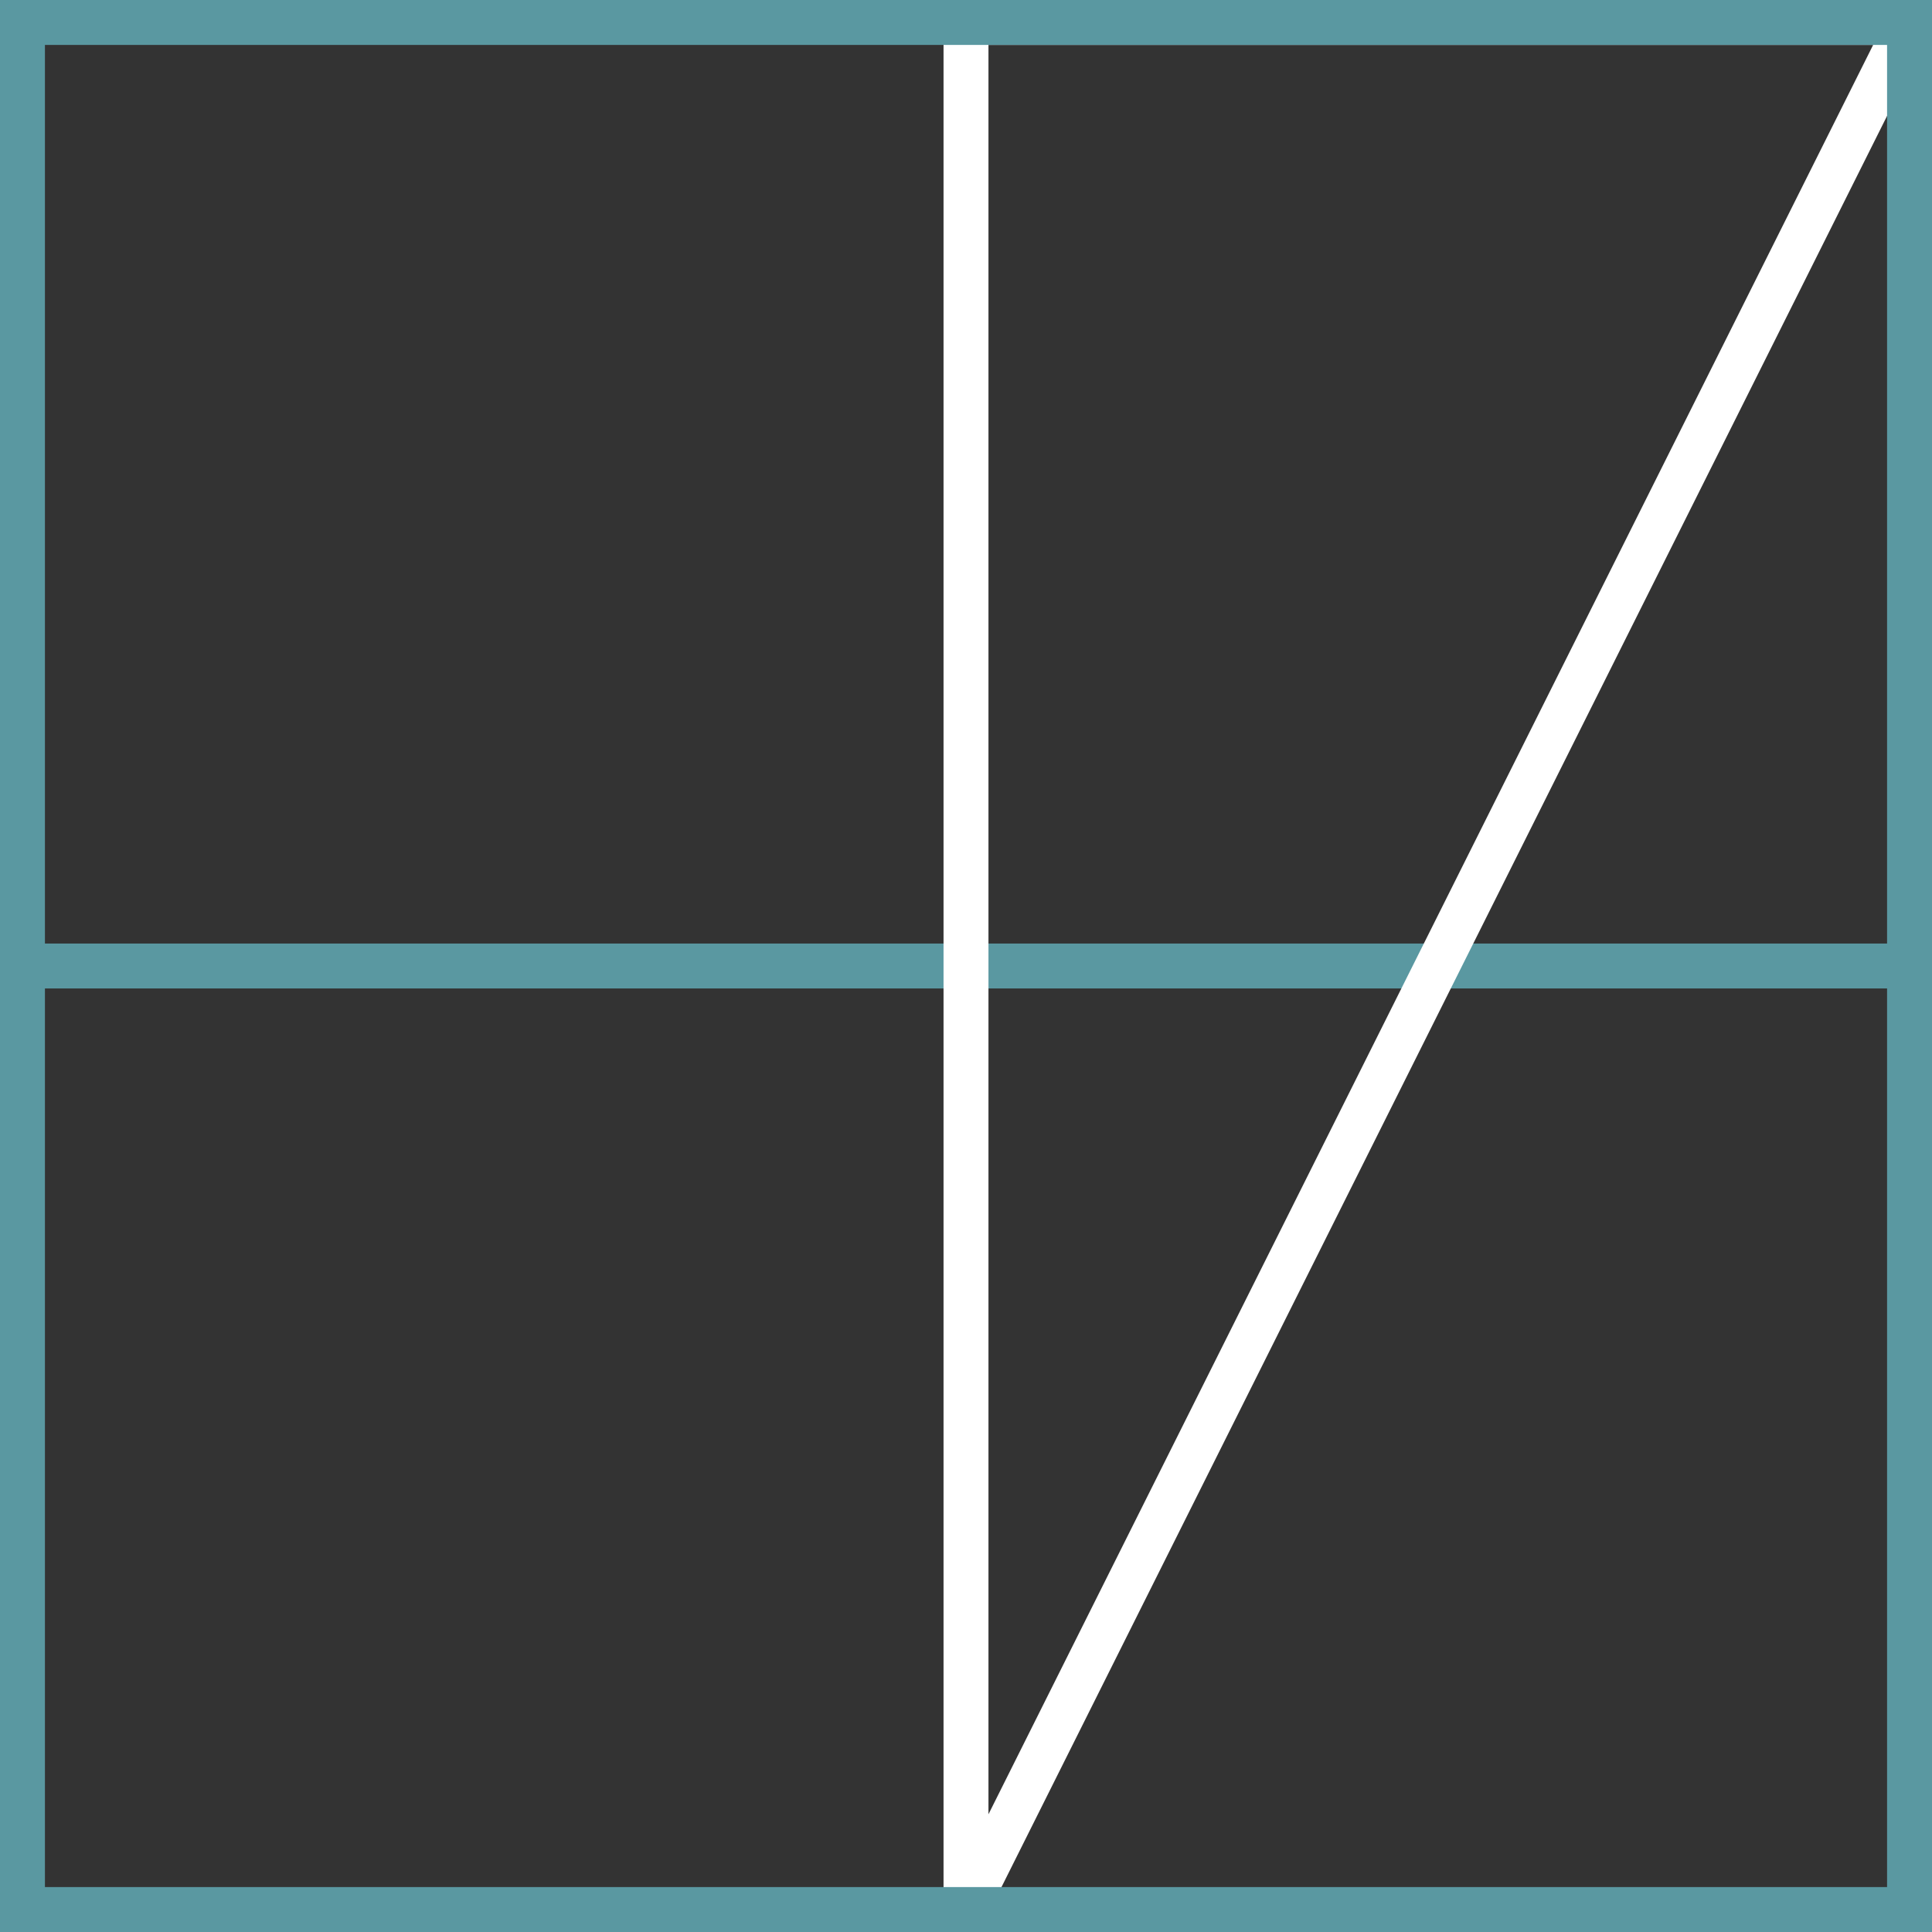
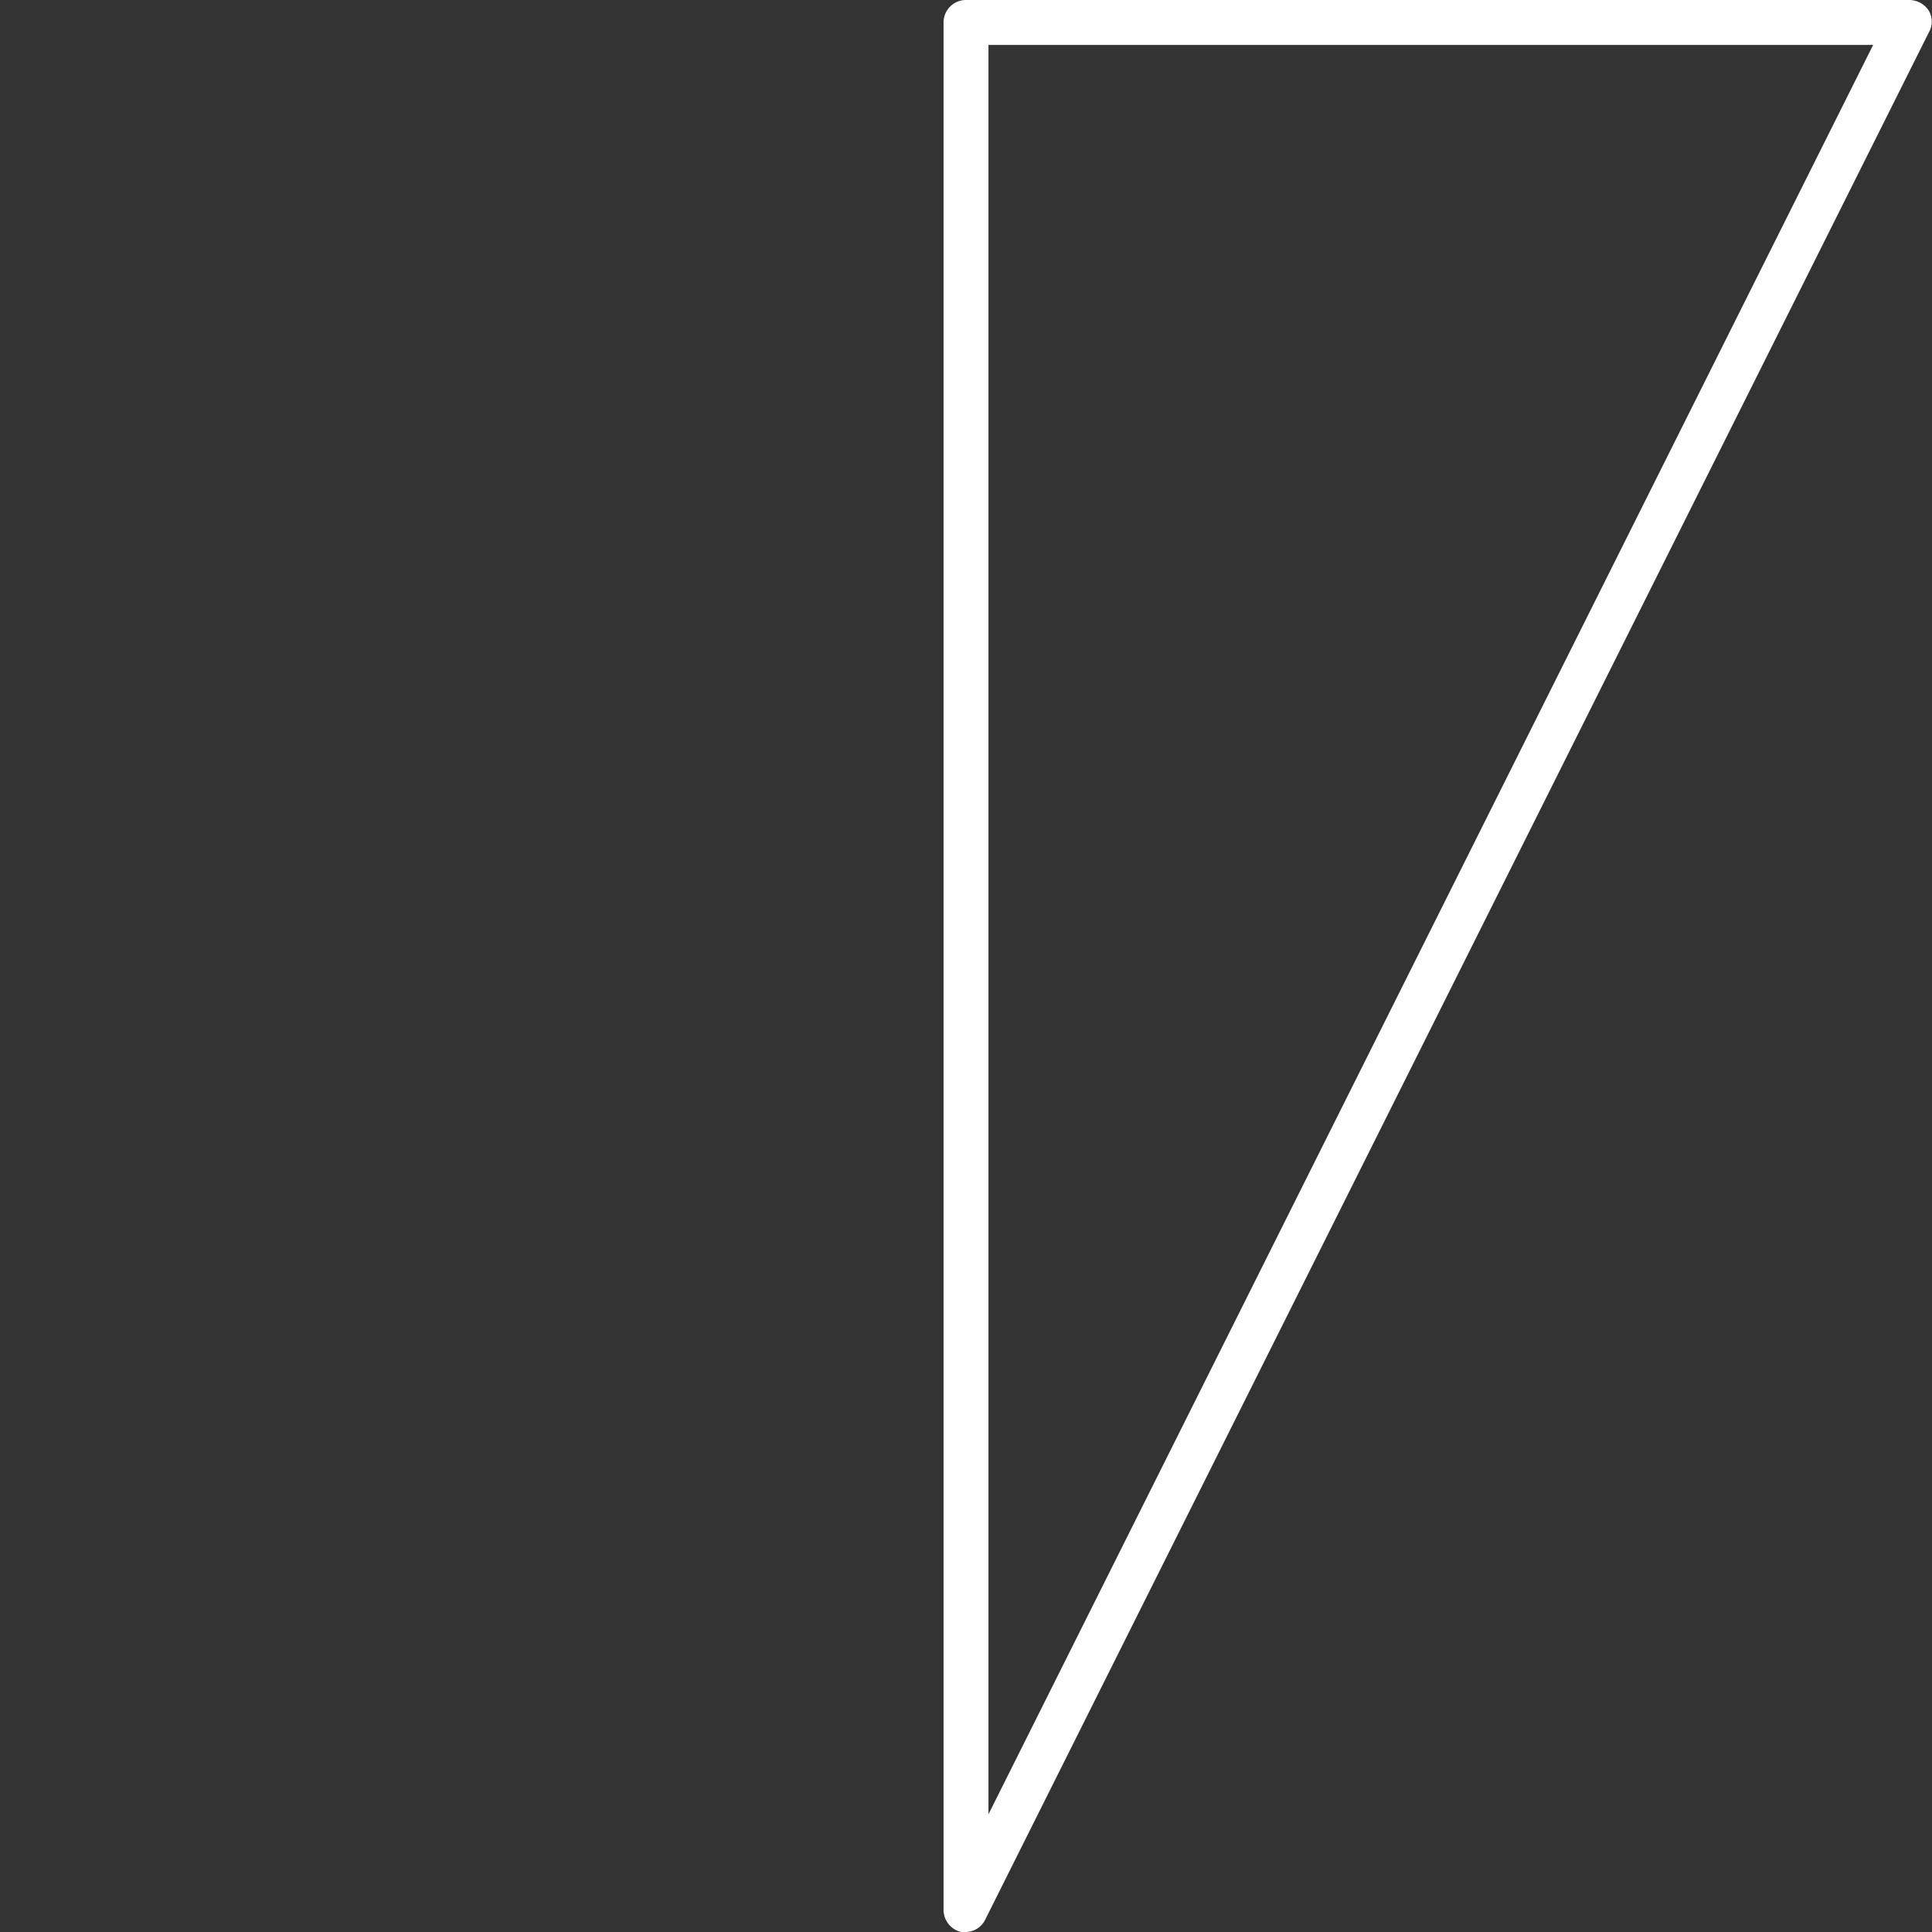
<svg xmlns="http://www.w3.org/2000/svg" viewBox="0 0 43 43">
  <rect x="0" y="0" width="43" height="43" fill="#333333" stroke="none" />
  <g id="Laag_2" data-name="Laag 2">
    <g id="Laag_1-2" data-name="Laag 1">
      <g id="Group_3894" data-name="Group 3894">
-         <rect x="0.5" y="21" width="42" height="1" style="fill:#5a98a1" />
        <path d="M21.5,43h-.11A.51.51,0,0,1,21,42.5V.5a.5.5,0,0,1,.5-.5h21a.52.52,0,0,1,.43.24.48.48,0,0,1,0,.48l-21,42A.49.49,0,0,1,21.5,43ZM22,1V40.38L41.69,1Z" style="fill:#fff" />
-         <path d="M43,43H0V0H43ZM1,42H42V1H1Z" style="fill:#5a98a1" />
      </g>
    </g>
  </g>
</svg>